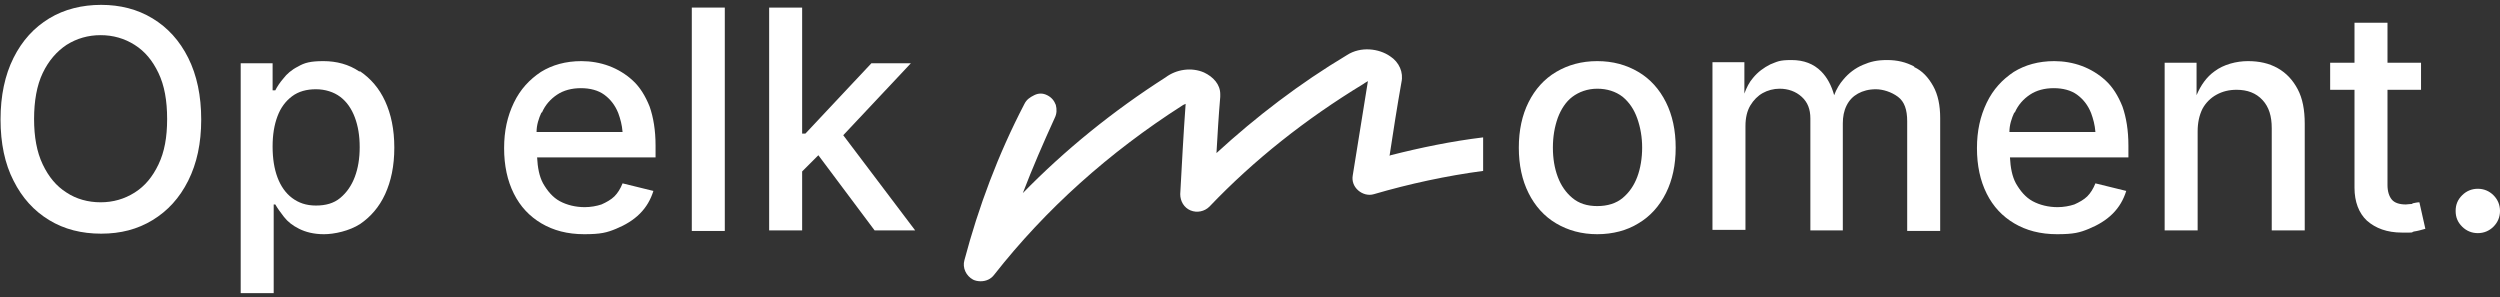
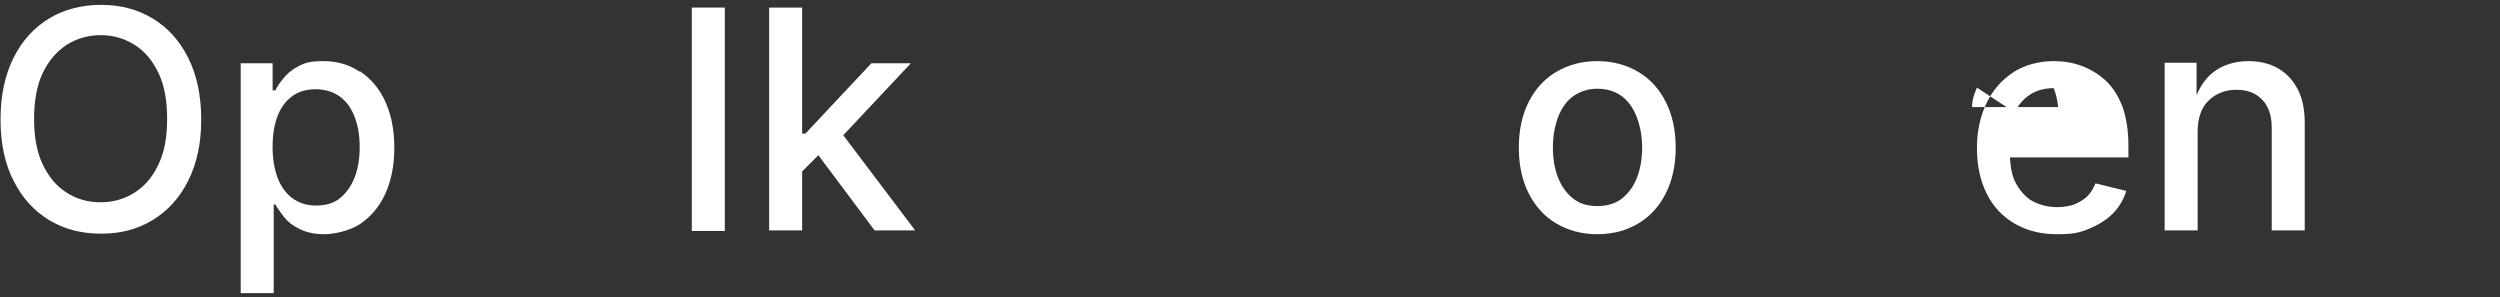
<svg xmlns="http://www.w3.org/2000/svg" id="Laag_1" version="1.1" viewBox="0 0 462.2 55">
  <rect x="0" y="0" width="462.2" height="55" fill="#333333" stroke="none" />
  <defs>
    <style>
      .st0 {
        fill: #fff;
      }
    </style>
  </defs>
-   <path class="st0" d="M256.9,28.8c.7-4.6,1.4-9.1,2.2-13.6.4-1.8-.4-3.7-2.1-4.8-2-1.4-5.4-1.9-8-.2-8.7,5.2-16.8,11.4-24.1,18.1.2-3.5.4-6.9.7-10.4v-.5c0-1.8-1.3-3.2-3-4-2.3-1-5.1-.6-7.1.9-9.7,6.2-18.6,13.4-26.4,21.4,1.8-4.7,3.8-9.3,5.9-13.9.4-.8.4-1.6.2-2.4-.3-.8-.8-1.4-1.6-1.8-.8-.4-1.6-.4-2.4,0s-1.4.8-1.8,1.6c-4.9,9.4-8.5,19.1-11.1,28.9-.4,1.4.3,2.9,1.6,3.6.4.2.9.3,1.4.3,1,0,1.9-.4,2.5-1.2,9.5-12.1,21.2-22.6,34.8-31.3,0,0,.3-.2.6-.3-.4,5.5-.7,11.2-1,16.7,0,1.3.7,2.5,1.9,3,1.2.5,2.6.2,3.5-.7,8.2-8.6,17.8-16.2,28.5-22.7,0,0,.4-.3.8-.5-.9,5.7-1.9,11.7-2.8,17.4-.2,1.1.2,2.1,1,2.8.8.7,1.9,1,2.9.7,6.5-1.9,13.4-3.4,20.2-4.3v-6.2h0c-5.8.7-11.6,1.9-17.1,3.3Z" />
  <path class="st0" d="M28.2,3.4c-2.8-1.7-6-2.5-9.5-2.5s-6.8.8-9.6,2.5-5,4.1-6.6,7.3c-1.6,3.2-2.4,7-2.4,11.4s.8,8.2,2.4,11.3c1.6,3.2,3.8,5.6,6.6,7.3s6,2.5,9.6,2.5,6.7-.8,9.5-2.5,5-4.1,6.6-7.3c1.6-3.2,2.4-6.9,2.4-11.3s-.8-8.2-2.4-11.4c-1.6-3.2-3.8-5.6-6.6-7.3ZM29.3,30.4c-1.1,2.3-2.5,4-4.4,5.2-1.9,1.2-4,1.8-6.3,1.8s-4.5-.6-6.3-1.8c-1.9-1.2-3.3-2.9-4.4-5.2s-1.6-5.1-1.6-8.4.5-6.2,1.6-8.5c1.1-2.3,2.6-4,4.4-5.2,1.9-1.2,4-1.8,6.3-1.8s4.4.6,6.3,1.8c1.9,1.2,3.3,2.9,4.4,5.2,1.1,2.3,1.6,5.1,1.6,8.5s-.5,6.1-1.6,8.4Z" />
  <path class="st0" d="M66.4,13.2c-1.9-1.3-4.2-1.9-6.6-1.9s-3.5.3-4.7,1c-1.2.6-2.1,1.4-2.7,2.2-.7.8-1.2,1.6-1.5,2.2h-.5v-5h-5.9v42.5h6.1v-16.4h.3c.4.7.9,1.4,1.6,2.3s1.6,1.6,2.8,2.2c1.2.6,2.7,1,4.6,1s4.7-.6,6.7-1.9c1.9-1.3,3.5-3.1,4.6-5.5s1.7-5.2,1.7-8.6-.6-6.2-1.7-8.6c-1.1-2.4-2.7-4.2-4.6-5.5ZM65.6,32.7c-.6,1.6-1.5,2.9-2.7,3.9-1.2,1-2.7,1.4-4.5,1.4s-3.2-.5-4.4-1.4c-1.2-.9-2.1-2.2-2.7-3.8-.6-1.6-.9-3.5-.9-5.7s.3-4,.9-5.6c.6-1.6,1.5-2.8,2.7-3.7,1.2-.9,2.7-1.3,4.4-1.3s3.3.5,4.5,1.4,2.1,2.2,2.7,3.8c.6,1.6.9,3.4.9,5.5s-.3,3.9-.9,5.5Z" />
-   <path class="st0" d="M117,14.9c-1.3-1.2-2.8-2.1-4.4-2.7-1.6-.6-3.4-.9-5.1-.9-2.9,0-5.4.7-7.5,2-2.1,1.4-3.8,3.2-5,5.7s-1.8,5.2-1.8,8.4.6,6,1.8,8.4,2.9,4.2,5.1,5.5c2.2,1.3,4.8,2,7.9,2s4.2-.3,5.9-1c1.7-.7,3.2-1.6,4.4-2.8,1.2-1.2,2-2.6,2.5-4.2l-5.7-1.4c-.4,1-.9,1.8-1.5,2.4s-1.5,1.1-2.4,1.5c-.9.3-2,.5-3.1.5-1.7,0-3.3-.4-4.6-1.1-1.3-.7-2.3-1.9-3.1-3.3-.7-1.3-1-2.9-1.1-4.8h21.9v-2.2c0-2.8-.4-5.2-1.1-7.2-.8-2-1.8-3.6-3.1-4.8ZM100.2,20.8c.6-1.4,1.6-2.5,2.8-3.3,1.2-.8,2.7-1.2,4.4-1.2s3.2.4,4.3,1.2,2,1.9,2.6,3.4c.4,1.1.7,2.2.8,3.5h-15.9c0-1.3.4-2.5.9-3.6Z" />
  <rect class="st0" x="127.9" y="1.4" width="6.1" height="41.3" />
  <polygon class="st0" points="168.4 11.7 161.1 11.7 148.9 24.7 148.3 24.7 148.3 1.4 142.2 1.4 142.2 42.6 148.3 42.6 148.3 31.7 151.3 28.7 161.7 42.6 169.2 42.6 155.9 25 168.4 11.7" />
  <path class="st0" d="M302.9,13.3c-2.2-1.3-4.7-2-7.6-2s-5.4.7-7.6,2c-2.2,1.3-3.9,3.2-5.1,5.6-1.2,2.4-1.8,5.2-1.8,8.4s.6,6,1.8,8.4c1.2,2.4,2.9,4.3,5.1,5.6,2.2,1.3,4.7,2,7.6,2s5.5-.7,7.6-2c2.2-1.3,3.9-3.2,5.1-5.6,1.2-2.4,1.8-5.2,1.8-8.4s-.6-6-1.8-8.4-2.9-4.3-5.1-5.6ZM302.7,32.7c-.6,1.6-1.5,2.9-2.7,3.9-1.2,1-2.8,1.5-4.7,1.5s-3.4-.5-4.6-1.5-2.1-2.3-2.7-3.9c-.6-1.6-.9-3.4-.9-5.4s.3-3.8.9-5.5c.6-1.6,1.5-3,2.7-3.9s2.8-1.5,4.6-1.5,3.4.5,4.7,1.5c1.2,1,2.1,2.3,2.7,4,.6,1.7.9,3.5.9,5.4s-.3,3.8-.9,5.4Z" />
-   <path class="st0" d="M353.9,12.3c-1.5-.8-3.1-1.2-5-1.2s-3.1.3-4.5.9-2.6,1.5-3.6,2.7c-.7.8-1.3,1.8-1.7,2.9-.5-1.8-1.3-3.3-2.4-4.4-1.4-1.4-3.2-2.1-5.5-2.1s-2.6.3-3.9.8c-1.2.6-2.3,1.4-3.2,2.5-.7.8-1.2,1.8-1.6,2.9v-5.8h-5.9v31h6.1v-19.2c0-1.5.3-2.8.9-3.8.6-1,1.4-1.8,2.3-2.3s2-.8,3.1-.8c1.6,0,3,.5,4.1,1.5,1.1,1,1.6,2.3,1.6,4v20.7h6v-19.8c0-1.2.2-2.3.7-3.3s1.2-1.7,2.1-2.2,2-.8,3.3-.8,2.9.5,4.1,1.4c1.2.9,1.7,2.4,1.7,4.5v20.3h6.1v-20.9c0-2.3-.4-4.3-1.3-5.9-.9-1.6-2-2.8-3.5-3.5Z" />
-   <path class="st0" d="M389.3,14.9c-1.3-1.2-2.8-2.1-4.4-2.7-1.6-.6-3.4-.9-5.1-.9-2.9,0-5.4.7-7.5,2-2.1,1.4-3.8,3.2-5,5.7s-1.8,5.2-1.8,8.4.6,6,1.8,8.4,2.9,4.2,5.1,5.5c2.2,1.3,4.8,2,7.9,2s4.2-.3,5.9-1c1.7-.7,3.2-1.6,4.4-2.8,1.2-1.2,2-2.6,2.5-4.2l-5.7-1.4c-.4,1-.9,1.8-1.5,2.4s-1.5,1.1-2.4,1.5c-.9.3-2,.5-3.1.5-1.7,0-3.3-.4-4.6-1.1-1.3-.7-2.3-1.9-3.1-3.3-.7-1.3-1-2.9-1.1-4.8h21.9v-2.2c0-2.8-.4-5.2-1.1-7.2-.8-2-1.8-3.6-3.1-4.8ZM372.5,20.8c.6-1.4,1.6-2.5,2.8-3.3,1.2-.8,2.7-1.2,4.4-1.2s3.2.4,4.3,1.2,2,1.9,2.6,3.4c.4,1.1.7,2.2.8,3.5h-15.9c0-1.3.4-2.5.9-3.6Z" />
+   <path class="st0" d="M389.3,14.9c-1.3-1.2-2.8-2.1-4.4-2.7-1.6-.6-3.4-.9-5.1-.9-2.9,0-5.4.7-7.5,2-2.1,1.4-3.8,3.2-5,5.7s-1.8,5.2-1.8,8.4.6,6,1.8,8.4,2.9,4.2,5.1,5.5c2.2,1.3,4.8,2,7.9,2s4.2-.3,5.9-1c1.7-.7,3.2-1.6,4.4-2.8,1.2-1.2,2-2.6,2.5-4.2l-5.7-1.4c-.4,1-.9,1.8-1.5,2.4s-1.5,1.1-2.4,1.5c-.9.3-2,.5-3.1.5-1.7,0-3.3-.4-4.6-1.1-1.3-.7-2.3-1.9-3.1-3.3-.7-1.3-1-2.9-1.1-4.8h21.9v-2.2c0-2.8-.4-5.2-1.1-7.2-.8-2-1.8-3.6-3.1-4.8ZM372.5,20.8c.6-1.4,1.6-2.5,2.8-3.3,1.2-.8,2.7-1.2,4.4-1.2c.4,1.1.7,2.2.8,3.5h-15.9c0-1.3.4-2.5.9-3.6Z" />
  <path class="st0" d="M421.1,12.6c-1.6-.9-3.4-1.3-5.5-1.3s-4.5.6-6.2,1.9c-1.4,1-2.5,2.5-3.3,4.4v-6h-5.9v31h6.1v-18.3c0-1.6.3-3,.9-4.2.6-1.1,1.5-2,2.6-2.6,1.1-.6,2.3-.9,3.7-.9,2,0,3.6.6,4.8,1.9,1.2,1.3,1.7,3,1.7,5.2v18.9h6.1v-19.7c0-2.6-.4-4.7-1.3-6.4-.9-1.7-2.1-3-3.7-3.9Z" />
-   <path class="st0" d="M446,37.7c-.5,0-.9.1-1.2.1-1.2,0-2.1-.3-2.6-.9-.5-.6-.8-1.5-.8-2.7v-17.6h6.2v-5h-6.2v-7.4h-6.1v7.4h-4.5v5h4.5v18.1c0,2.6.8,4.7,2.3,6.1,1.6,1.4,3.7,2.2,6.5,2.2s1.4,0,2.2-.2c.7-.1,1.4-.3,2.1-.5l-1.1-4.9c-.4,0-.8.1-1.3.2Z" />
-   <path class="st0" d="M461,36.1c-.8-.8-1.8-1.2-2.9-1.2s-2.1.4-2.9,1.2c-.8.8-1.2,1.7-1.2,2.9s.4,2.1,1.2,2.9c.8.8,1.8,1.2,2.9,1.2s2.1-.4,2.9-1.2c.8-.8,1.2-1.8,1.2-2.9s-.4-2.1-1.2-2.9Z" />
</svg>